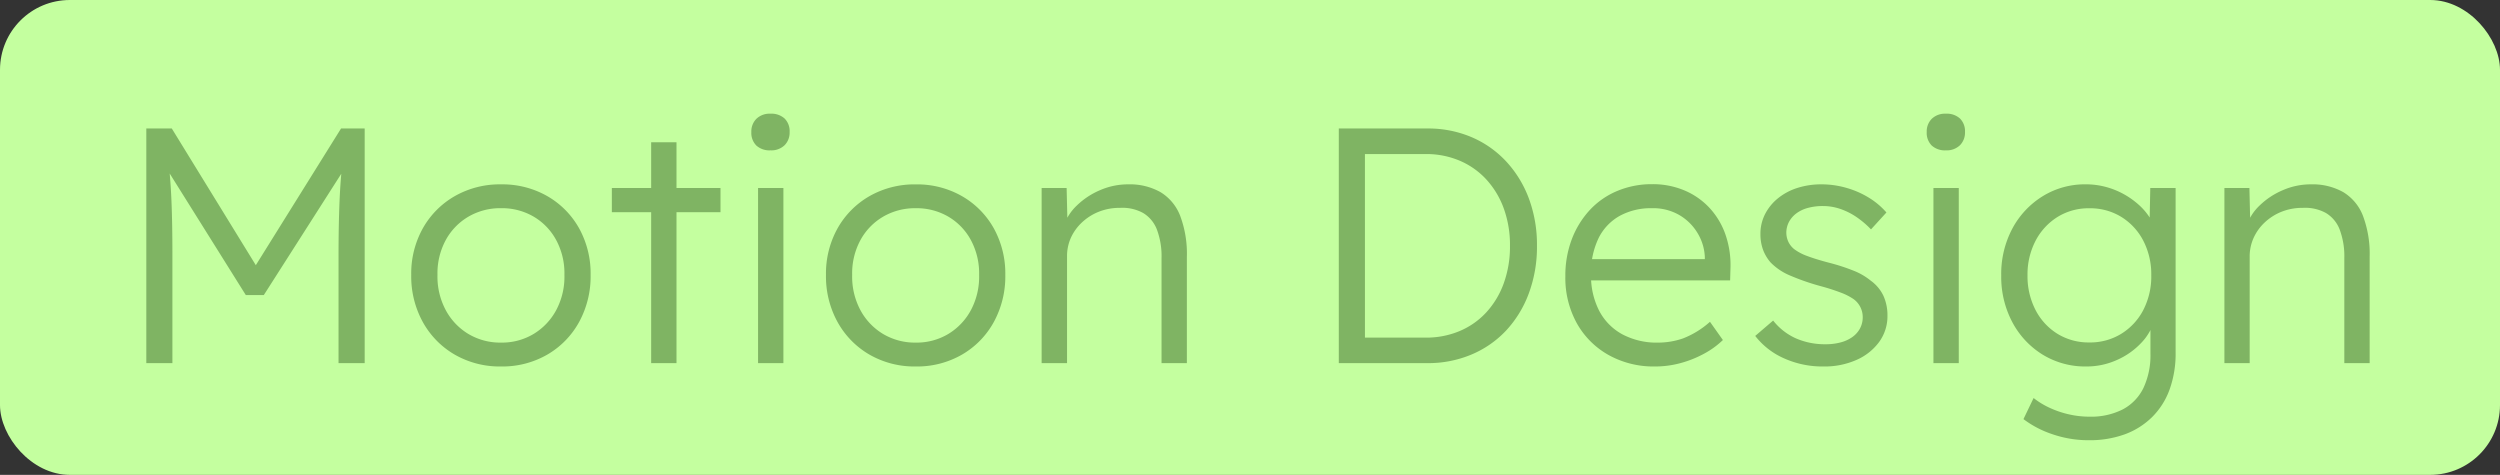
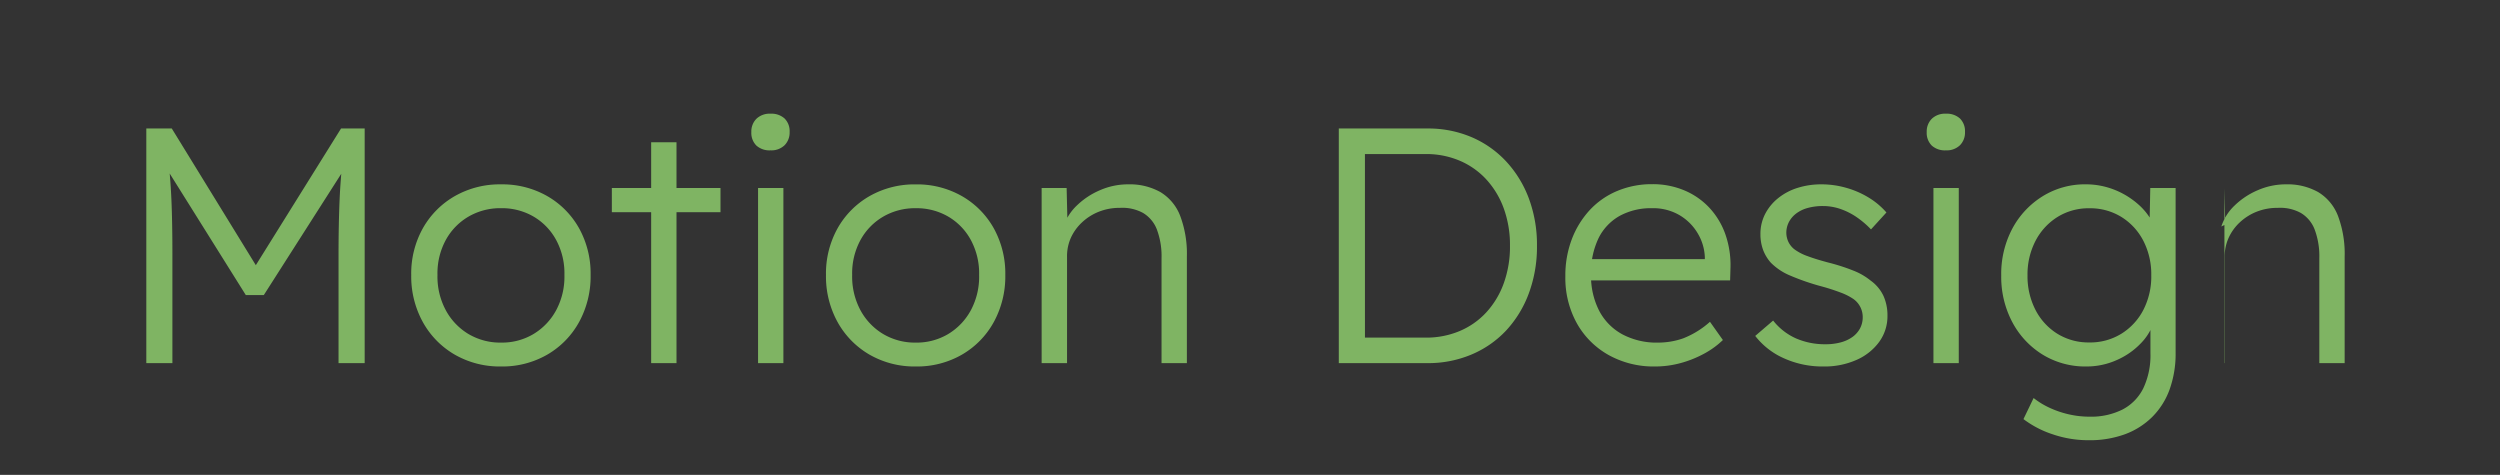
<svg xmlns="http://www.w3.org/2000/svg" width="179" height="34" viewBox="0 0 179 34">
  <rect x="0" y="0" width="179" height="34" fill="#333333" stroke="none" />
  <g id="Motion" transform="translate(-5671.141 -564.783)">
-     <rect id="Rechteck_40" data-name="Rechteck 40" width="179" height="34" rx="5" transform="translate(5671.141 564.783)" fill="#c4ff9f" />
-     <path id="Pfad_36" data-name="Pfad 36" d="M2.476,0V-16.8H4.3L10.743-6.319,9.891-6.33,16.419-16.8h1.692V0H16.239V-7.682q0-2.16.071-3.888T16.583-15l.348.665L10.889-4.873H9.6l-5.85-9.343L4-15q.2,1.608.273,3.3t.071,4.02V0Zm25.4.24a6.458,6.458,0,0,1-3.312-.846,6.111,6.111,0,0,1-2.286-2.328,6.77,6.77,0,0,1-.834-3.378,6.642,6.642,0,0,1,.834-3.347,6.1,6.1,0,0,1,2.286-2.3A6.5,6.5,0,0,1,27.88-12.8a6.474,6.474,0,0,1,3.3.839,6.057,6.057,0,0,1,2.28,2.3,6.681,6.681,0,0,1,.828,3.347,6.81,6.81,0,0,1-.828,3.378A6.067,6.067,0,0,1,31.18-.606,6.436,6.436,0,0,1,27.88.24Zm0-1.71A4.394,4.394,0,0,0,30.225-2.1,4.446,4.446,0,0,0,31.84-3.824a5.088,5.088,0,0,0,.573-2.488A5.024,5.024,0,0,0,31.84-8.78a4.325,4.325,0,0,0-1.615-1.7,4.493,4.493,0,0,0-2.345-.614,4.515,4.515,0,0,0-2.363.62,4.353,4.353,0,0,0-1.621,1.7,5,5,0,0,0-.573,2.457A5.088,5.088,0,0,0,23.9-3.824,4.431,4.431,0,0,0,25.517-2.1,4.447,4.447,0,0,0,27.88-1.47ZM38.623,0V-15.816h1.814V0ZM35.808-10.808v-1.729h7.78v1.729ZM46.277,0V-12.538h1.814V0Zm.889-15.235a1.4,1.4,0,0,1-1.013-.346,1.282,1.282,0,0,1-.357-.966,1.283,1.283,0,0,1,.363-.948,1.36,1.36,0,0,1,1.007-.364,1.4,1.4,0,0,1,1.013.346,1.281,1.281,0,0,1,.358.966,1.283,1.283,0,0,1-.363.948A1.361,1.361,0,0,1,47.167-15.235ZM57.572.24A6.458,6.458,0,0,1,54.26-.606a6.111,6.111,0,0,1-2.286-2.328,6.77,6.77,0,0,1-.834-3.378,6.642,6.642,0,0,1,.834-3.347,6.1,6.1,0,0,1,2.286-2.3,6.5,6.5,0,0,1,3.312-.839,6.474,6.474,0,0,1,3.3.839,6.057,6.057,0,0,1,2.28,2.3,6.681,6.681,0,0,1,.828,3.347,6.811,6.811,0,0,1-.828,3.378,6.067,6.067,0,0,1-2.28,2.328A6.436,6.436,0,0,1,57.572.24Zm0-1.71A4.394,4.394,0,0,0,59.917-2.1a4.446,4.446,0,0,0,1.615-1.722,5.088,5.088,0,0,0,.573-2.488,5.024,5.024,0,0,0-.573-2.468,4.325,4.325,0,0,0-1.615-1.7,4.493,4.493,0,0,0-2.345-.614,4.515,4.515,0,0,0-2.363.62,4.353,4.353,0,0,0-1.621,1.7,5,5,0,0,0-.573,2.457,5.088,5.088,0,0,0,.573,2.488A4.431,4.431,0,0,0,55.209-2.1,4.447,4.447,0,0,0,57.572-1.47ZM66.581,0V-12.538h1.79l.062,2.617-.283.139a3.582,3.582,0,0,1,.948-1.5,5.427,5.427,0,0,1,1.662-1.1,5,5,0,0,1,2.012-.419,4.481,4.481,0,0,1,2.319.558,3.42,3.42,0,0,1,1.415,1.71,7.725,7.725,0,0,1,.474,2.917V0H75.166V-7.512a5.439,5.439,0,0,0-.331-2.049,2.364,2.364,0,0,0-.994-1.193,3.082,3.082,0,0,0-1.649-.363,4.017,4.017,0,0,0-1.519.278,3.815,3.815,0,0,0-1.2.76,3.477,3.477,0,0,0-.8,1.109A3.214,3.214,0,0,0,68.4-7.632V0H66.581ZM87.858,0V-16.8H94.2a7.927,7.927,0,0,1,3.146.612,7.285,7.285,0,0,1,2.484,1.734,7.986,7.986,0,0,1,1.634,2.658,9.5,9.5,0,0,1,.583,3.4,9.559,9.559,0,0,1-.583,3.4,7.945,7.945,0,0,1-1.628,2.664A7.248,7.248,0,0,1,97.35-.612,7.969,7.969,0,0,1,94.2,0ZM89.73-1.487l-.208-.339h4.557a6.156,6.156,0,0,0,2.429-.47,5.488,5.488,0,0,0,1.91-1.338,6.171,6.171,0,0,0,1.249-2.077,7.709,7.709,0,0,0,.447-2.689,7.661,7.661,0,0,0-.447-2.684,6.2,6.2,0,0,0-1.255-2.077A5.524,5.524,0,0,0,96.5-14.5a6.113,6.113,0,0,0-2.423-.47H89.449l.28-.291ZM110.494.24a6.615,6.615,0,0,1-3.32-.822A5.91,5.91,0,0,1,104.9-2.856a6.713,6.713,0,0,1-.821-3.361,7.324,7.324,0,0,1,.461-2.65,6.446,6.446,0,0,1,1.282-2.087,5.636,5.636,0,0,1,1.972-1.373,6.376,6.376,0,0,1,2.505-.486,5.815,5.815,0,0,1,2.311.449,5.209,5.209,0,0,1,1.8,1.259,5.45,5.45,0,0,1,1.138,1.913,6.683,6.683,0,0,1,.353,2.424l-.024.845H105.422l-.266-1.521h9.357l-.447.42V-7.6a3.588,3.588,0,0,0-.5-1.677,3.685,3.685,0,0,0-1.295-1.307,3.73,3.73,0,0,0-1.984-.509,4.671,4.671,0,0,0-2.314.548,3.715,3.715,0,0,0-1.518,1.6,5.7,5.7,0,0,0-.537,2.607,5.459,5.459,0,0,0,.577,2.577,4.05,4.05,0,0,0,1.653,1.692,5.225,5.225,0,0,0,2.57.6,5.457,5.457,0,0,0,1.784-.3,6.344,6.344,0,0,0,1.932-1.19l.925,1.305a6.067,6.067,0,0,1-1.323.965,7.778,7.778,0,0,1-1.678.678A6.934,6.934,0,0,1,110.494.24Zm12.086,0a6.716,6.716,0,0,1-2.881-.6,5.306,5.306,0,0,1-2.025-1.588l1.283-1.1a4.325,4.325,0,0,0,1.628,1.274,5.192,5.192,0,0,0,2.137.422,4.081,4.081,0,0,0,1.071-.133,2.57,2.57,0,0,0,.84-.386,1.8,1.8,0,0,0,.544-.615,1.688,1.688,0,0,0,.194-.809,1.585,1.585,0,0,0-.68-1.306,4.3,4.3,0,0,0-.9-.452,14.709,14.709,0,0,0-1.4-.451,16.637,16.637,0,0,1-2.218-.767,4.235,4.235,0,0,1-1.393-.932,2.945,2.945,0,0,1-.553-.934,3.239,3.239,0,0,1-.18-1.1,3.1,3.1,0,0,1,.329-1.427A3.516,3.516,0,0,1,119.3-11.8a4.217,4.217,0,0,1,1.39-.743,5.6,5.6,0,0,1,1.733-.258,6.426,6.426,0,0,1,1.758.246,6.414,6.414,0,0,1,1.614.7,5.388,5.388,0,0,1,1.273,1.068l-1.105,1.212a6.382,6.382,0,0,0-1.021-.872,4.817,4.817,0,0,0-1.166-.59,3.848,3.848,0,0,0-1.256-.211,4.052,4.052,0,0,0-1.067.133,2.42,2.42,0,0,0-.833.393,1.849,1.849,0,0,0-.532.616,1.672,1.672,0,0,0-.187.791,1.582,1.582,0,0,0,.15.638,1.528,1.528,0,0,0,.416.518,3.579,3.579,0,0,0,.947.495q.609.229,1.524.47a14.135,14.135,0,0,1,1.788.579,4.592,4.592,0,0,1,1.217.709,2.829,2.829,0,0,1,.914,1.093,3.382,3.382,0,0,1,.285,1.418,3.122,3.122,0,0,1-.593,1.876,3.98,3.98,0,0,1-1.625,1.289A5.614,5.614,0,0,1,122.58.24ZM130.434,0V-12.538h1.814V0Zm.889-15.235a1.4,1.4,0,0,1-1.013-.346,1.282,1.282,0,0,1-.357-.966,1.283,1.283,0,0,1,.363-.948,1.36,1.36,0,0,1,1.007-.364,1.4,1.4,0,0,1,1.013.346,1.281,1.281,0,0,1,.358.966,1.283,1.283,0,0,1-.363.948A1.361,1.361,0,0,1,131.323-15.235ZM141.58,5.52a7.933,7.933,0,0,1-2.633-.432,7.172,7.172,0,0,1-2.067-1.08l.726-1.51a5.605,5.605,0,0,0,1.115.686,6.925,6.925,0,0,0,1.374.475,6.594,6.594,0,0,0,1.521.175,5.008,5.008,0,0,0,2.357-.513,3.423,3.423,0,0,0,1.487-1.52,5.5,5.5,0,0,0,.512-2.5V-3.09l.3-.08a3.786,3.786,0,0,1-.935,1.695,5.34,5.34,0,0,1-1.756,1.246,5.278,5.278,0,0,1-2.2.469,5.833,5.833,0,0,1-3.123-.846,6.054,6.054,0,0,1-2.17-2.316,6.919,6.919,0,0,1-.8-3.353,6.9,6.9,0,0,1,.8-3.366,6.1,6.1,0,0,1,2.177-2.315,5.746,5.746,0,0,1,3.075-.846,5.492,5.492,0,0,1,1.436.186,5.681,5.681,0,0,1,1.285.516,5.806,5.806,0,0,1,1.075.764,4.494,4.494,0,0,1,.8.94,3.623,3.623,0,0,1,.453,1.027l-.491-.069.062-3.1h1.814V-.768a7.572,7.572,0,0,1-.438,2.676,5.34,5.34,0,0,1-1.259,1.968A5.46,5.46,0,0,1,144.125,5.1,7.338,7.338,0,0,1,141.58,5.52Zm.022-7a4.252,4.252,0,0,0,2.28-.62,4.352,4.352,0,0,0,1.577-1.7,5.225,5.225,0,0,0,.572-2.487,5.235,5.235,0,0,0-.572-2.481,4.352,4.352,0,0,0-1.571-1.7,4.246,4.246,0,0,0-2.287-.62,4.218,4.218,0,0,0-2.288.626,4.4,4.4,0,0,0-1.571,1.71,5.21,5.21,0,0,0-.572,2.469,5.267,5.267,0,0,0,.566,2.463A4.344,4.344,0,0,0,139.3-2.108,4.238,4.238,0,0,0,141.6-1.481ZM151.268,0V-12.538h1.79l.062,2.617-.283.139a3.582,3.582,0,0,1,.948-1.5,5.427,5.427,0,0,1,1.662-1.1,5,5,0,0,1,2.012-.419,4.481,4.481,0,0,1,2.319.558,3.42,3.42,0,0,1,1.415,1.71,7.725,7.725,0,0,1,.474,2.917V0h-1.814V-7.512a5.439,5.439,0,0,0-.331-2.049,2.364,2.364,0,0,0-.994-1.193,3.082,3.082,0,0,0-1.649-.363,4.017,4.017,0,0,0-1.519.278,3.815,3.815,0,0,0-1.2.76,3.477,3.477,0,0,0-.8,1.109,3.214,3.214,0,0,0-.283,1.338V0h-1.814Z" transform="translate(5679.141 590.783)" fill="#7fb463" />
+     <path id="Pfad_36" data-name="Pfad 36" d="M2.476,0V-16.8H4.3L10.743-6.319,9.891-6.33,16.419-16.8h1.692V0H16.239V-7.682q0-2.16.071-3.888T16.583-15l.348.665L10.889-4.873H9.6l-5.85-9.343L4-15q.2,1.608.273,3.3t.071,4.02V0Zm25.4.24a6.458,6.458,0,0,1-3.312-.846,6.111,6.111,0,0,1-2.286-2.328,6.77,6.77,0,0,1-.834-3.378,6.642,6.642,0,0,1,.834-3.347,6.1,6.1,0,0,1,2.286-2.3A6.5,6.5,0,0,1,27.88-12.8a6.474,6.474,0,0,1,3.3.839,6.057,6.057,0,0,1,2.28,2.3,6.681,6.681,0,0,1,.828,3.347,6.81,6.81,0,0,1-.828,3.378A6.067,6.067,0,0,1,31.18-.606,6.436,6.436,0,0,1,27.88.24Zm0-1.71A4.394,4.394,0,0,0,30.225-2.1,4.446,4.446,0,0,0,31.84-3.824a5.088,5.088,0,0,0,.573-2.488A5.024,5.024,0,0,0,31.84-8.78a4.325,4.325,0,0,0-1.615-1.7,4.493,4.493,0,0,0-2.345-.614,4.515,4.515,0,0,0-2.363.62,4.353,4.353,0,0,0-1.621,1.7,5,5,0,0,0-.573,2.457A5.088,5.088,0,0,0,23.9-3.824,4.431,4.431,0,0,0,25.517-2.1,4.447,4.447,0,0,0,27.88-1.47ZM38.623,0V-15.816h1.814V0ZM35.808-10.808v-1.729h7.78v1.729ZM46.277,0V-12.538h1.814V0Zm.889-15.235a1.4,1.4,0,0,1-1.013-.346,1.282,1.282,0,0,1-.357-.966,1.283,1.283,0,0,1,.363-.948,1.36,1.36,0,0,1,1.007-.364,1.4,1.4,0,0,1,1.013.346,1.281,1.281,0,0,1,.358.966,1.283,1.283,0,0,1-.363.948A1.361,1.361,0,0,1,47.167-15.235ZM57.572.24A6.458,6.458,0,0,1,54.26-.606a6.111,6.111,0,0,1-2.286-2.328,6.77,6.77,0,0,1-.834-3.378,6.642,6.642,0,0,1,.834-3.347,6.1,6.1,0,0,1,2.286-2.3,6.5,6.5,0,0,1,3.312-.839,6.474,6.474,0,0,1,3.3.839,6.057,6.057,0,0,1,2.28,2.3,6.681,6.681,0,0,1,.828,3.347,6.811,6.811,0,0,1-.828,3.378,6.067,6.067,0,0,1-2.28,2.328A6.436,6.436,0,0,1,57.572.24Zm0-1.71A4.394,4.394,0,0,0,59.917-2.1a4.446,4.446,0,0,0,1.615-1.722,5.088,5.088,0,0,0,.573-2.488,5.024,5.024,0,0,0-.573-2.468,4.325,4.325,0,0,0-1.615-1.7,4.493,4.493,0,0,0-2.345-.614,4.515,4.515,0,0,0-2.363.62,4.353,4.353,0,0,0-1.621,1.7,5,5,0,0,0-.573,2.457,5.088,5.088,0,0,0,.573,2.488A4.431,4.431,0,0,0,55.209-2.1,4.447,4.447,0,0,0,57.572-1.47ZM66.581,0V-12.538h1.79l.062,2.617-.283.139a3.582,3.582,0,0,1,.948-1.5,5.427,5.427,0,0,1,1.662-1.1,5,5,0,0,1,2.012-.419,4.481,4.481,0,0,1,2.319.558,3.42,3.42,0,0,1,1.415,1.71,7.725,7.725,0,0,1,.474,2.917V0H75.166V-7.512a5.439,5.439,0,0,0-.331-2.049,2.364,2.364,0,0,0-.994-1.193,3.082,3.082,0,0,0-1.649-.363,4.017,4.017,0,0,0-1.519.278,3.815,3.815,0,0,0-1.2.76,3.477,3.477,0,0,0-.8,1.109A3.214,3.214,0,0,0,68.4-7.632V0H66.581ZM87.858,0V-16.8H94.2a7.927,7.927,0,0,1,3.146.612,7.285,7.285,0,0,1,2.484,1.734,7.986,7.986,0,0,1,1.634,2.658,9.5,9.5,0,0,1,.583,3.4,9.559,9.559,0,0,1-.583,3.4,7.945,7.945,0,0,1-1.628,2.664A7.248,7.248,0,0,1,97.35-.612,7.969,7.969,0,0,1,94.2,0ZM89.73-1.487l-.208-.339h4.557a6.156,6.156,0,0,0,2.429-.47,5.488,5.488,0,0,0,1.91-1.338,6.171,6.171,0,0,0,1.249-2.077,7.709,7.709,0,0,0,.447-2.689,7.661,7.661,0,0,0-.447-2.684,6.2,6.2,0,0,0-1.255-2.077A5.524,5.524,0,0,0,96.5-14.5a6.113,6.113,0,0,0-2.423-.47H89.449l.28-.291ZM110.494.24a6.615,6.615,0,0,1-3.32-.822A5.91,5.91,0,0,1,104.9-2.856a6.713,6.713,0,0,1-.821-3.361,7.324,7.324,0,0,1,.461-2.65,6.446,6.446,0,0,1,1.282-2.087,5.636,5.636,0,0,1,1.972-1.373,6.376,6.376,0,0,1,2.505-.486,5.815,5.815,0,0,1,2.311.449,5.209,5.209,0,0,1,1.8,1.259,5.45,5.45,0,0,1,1.138,1.913,6.683,6.683,0,0,1,.353,2.424l-.024.845H105.422l-.266-1.521h9.357l-.447.42V-7.6a3.588,3.588,0,0,0-.5-1.677,3.685,3.685,0,0,0-1.295-1.307,3.73,3.73,0,0,0-1.984-.509,4.671,4.671,0,0,0-2.314.548,3.715,3.715,0,0,0-1.518,1.6,5.7,5.7,0,0,0-.537,2.607,5.459,5.459,0,0,0,.577,2.577,4.05,4.05,0,0,0,1.653,1.692,5.225,5.225,0,0,0,2.57.6,5.457,5.457,0,0,0,1.784-.3,6.344,6.344,0,0,0,1.932-1.19l.925,1.305a6.067,6.067,0,0,1-1.323.965,7.778,7.778,0,0,1-1.678.678A6.934,6.934,0,0,1,110.494.24Zm12.086,0a6.716,6.716,0,0,1-2.881-.6,5.306,5.306,0,0,1-2.025-1.588l1.283-1.1a4.325,4.325,0,0,0,1.628,1.274,5.192,5.192,0,0,0,2.137.422,4.081,4.081,0,0,0,1.071-.133,2.57,2.57,0,0,0,.84-.386,1.8,1.8,0,0,0,.544-.615,1.688,1.688,0,0,0,.194-.809,1.585,1.585,0,0,0-.68-1.306,4.3,4.3,0,0,0-.9-.452,14.709,14.709,0,0,0-1.4-.451,16.637,16.637,0,0,1-2.218-.767,4.235,4.235,0,0,1-1.393-.932,2.945,2.945,0,0,1-.553-.934,3.239,3.239,0,0,1-.18-1.1,3.1,3.1,0,0,1,.329-1.427A3.516,3.516,0,0,1,119.3-11.8a4.217,4.217,0,0,1,1.39-.743,5.6,5.6,0,0,1,1.733-.258,6.426,6.426,0,0,1,1.758.246,6.414,6.414,0,0,1,1.614.7,5.388,5.388,0,0,1,1.273,1.068l-1.105,1.212a6.382,6.382,0,0,0-1.021-.872,4.817,4.817,0,0,0-1.166-.59,3.848,3.848,0,0,0-1.256-.211,4.052,4.052,0,0,0-1.067.133,2.42,2.42,0,0,0-.833.393,1.849,1.849,0,0,0-.532.616,1.672,1.672,0,0,0-.187.791,1.582,1.582,0,0,0,.15.638,1.528,1.528,0,0,0,.416.518,3.579,3.579,0,0,0,.947.495q.609.229,1.524.47a14.135,14.135,0,0,1,1.788.579,4.592,4.592,0,0,1,1.217.709,2.829,2.829,0,0,1,.914,1.093,3.382,3.382,0,0,1,.285,1.418,3.122,3.122,0,0,1-.593,1.876,3.98,3.98,0,0,1-1.625,1.289A5.614,5.614,0,0,1,122.58.24ZM130.434,0V-12.538h1.814V0Zm.889-15.235a1.4,1.4,0,0,1-1.013-.346,1.282,1.282,0,0,1-.357-.966,1.283,1.283,0,0,1,.363-.948,1.36,1.36,0,0,1,1.007-.364,1.4,1.4,0,0,1,1.013.346,1.281,1.281,0,0,1,.358.966,1.283,1.283,0,0,1-.363.948A1.361,1.361,0,0,1,131.323-15.235ZM141.58,5.52a7.933,7.933,0,0,1-2.633-.432,7.172,7.172,0,0,1-2.067-1.08l.726-1.51a5.605,5.605,0,0,0,1.115.686,6.925,6.925,0,0,0,1.374.475,6.594,6.594,0,0,0,1.521.175,5.008,5.008,0,0,0,2.357-.513,3.423,3.423,0,0,0,1.487-1.52,5.5,5.5,0,0,0,.512-2.5V-3.09l.3-.08a3.786,3.786,0,0,1-.935,1.695,5.34,5.34,0,0,1-1.756,1.246,5.278,5.278,0,0,1-2.2.469,5.833,5.833,0,0,1-3.123-.846,6.054,6.054,0,0,1-2.17-2.316,6.919,6.919,0,0,1-.8-3.353,6.9,6.9,0,0,1,.8-3.366,6.1,6.1,0,0,1,2.177-2.315,5.746,5.746,0,0,1,3.075-.846,5.492,5.492,0,0,1,1.436.186,5.681,5.681,0,0,1,1.285.516,5.806,5.806,0,0,1,1.075.764,4.494,4.494,0,0,1,.8.94,3.623,3.623,0,0,1,.453,1.027l-.491-.069.062-3.1h1.814V-.768a7.572,7.572,0,0,1-.438,2.676,5.34,5.34,0,0,1-1.259,1.968A5.46,5.46,0,0,1,144.125,5.1,7.338,7.338,0,0,1,141.58,5.52Zm.022-7a4.252,4.252,0,0,0,2.28-.62,4.352,4.352,0,0,0,1.577-1.7,5.225,5.225,0,0,0,.572-2.487,5.235,5.235,0,0,0-.572-2.481,4.352,4.352,0,0,0-1.571-1.7,4.246,4.246,0,0,0-2.287-.62,4.218,4.218,0,0,0-2.288.626,4.4,4.4,0,0,0-1.571,1.71,5.21,5.21,0,0,0-.572,2.469,5.267,5.267,0,0,0,.566,2.463A4.344,4.344,0,0,0,139.3-2.108,4.238,4.238,0,0,0,141.6-1.481ZM151.268,0V-12.538l.062,2.617-.283.139a3.582,3.582,0,0,1,.948-1.5,5.427,5.427,0,0,1,1.662-1.1,5,5,0,0,1,2.012-.419,4.481,4.481,0,0,1,2.319.558,3.42,3.42,0,0,1,1.415,1.71,7.725,7.725,0,0,1,.474,2.917V0h-1.814V-7.512a5.439,5.439,0,0,0-.331-2.049,2.364,2.364,0,0,0-.994-1.193,3.082,3.082,0,0,0-1.649-.363,4.017,4.017,0,0,0-1.519.278,3.815,3.815,0,0,0-1.2.76,3.477,3.477,0,0,0-.8,1.109,3.214,3.214,0,0,0-.283,1.338V0h-1.814Z" transform="translate(5679.141 590.783)" fill="#7fb463" />
  </g>
</svg>